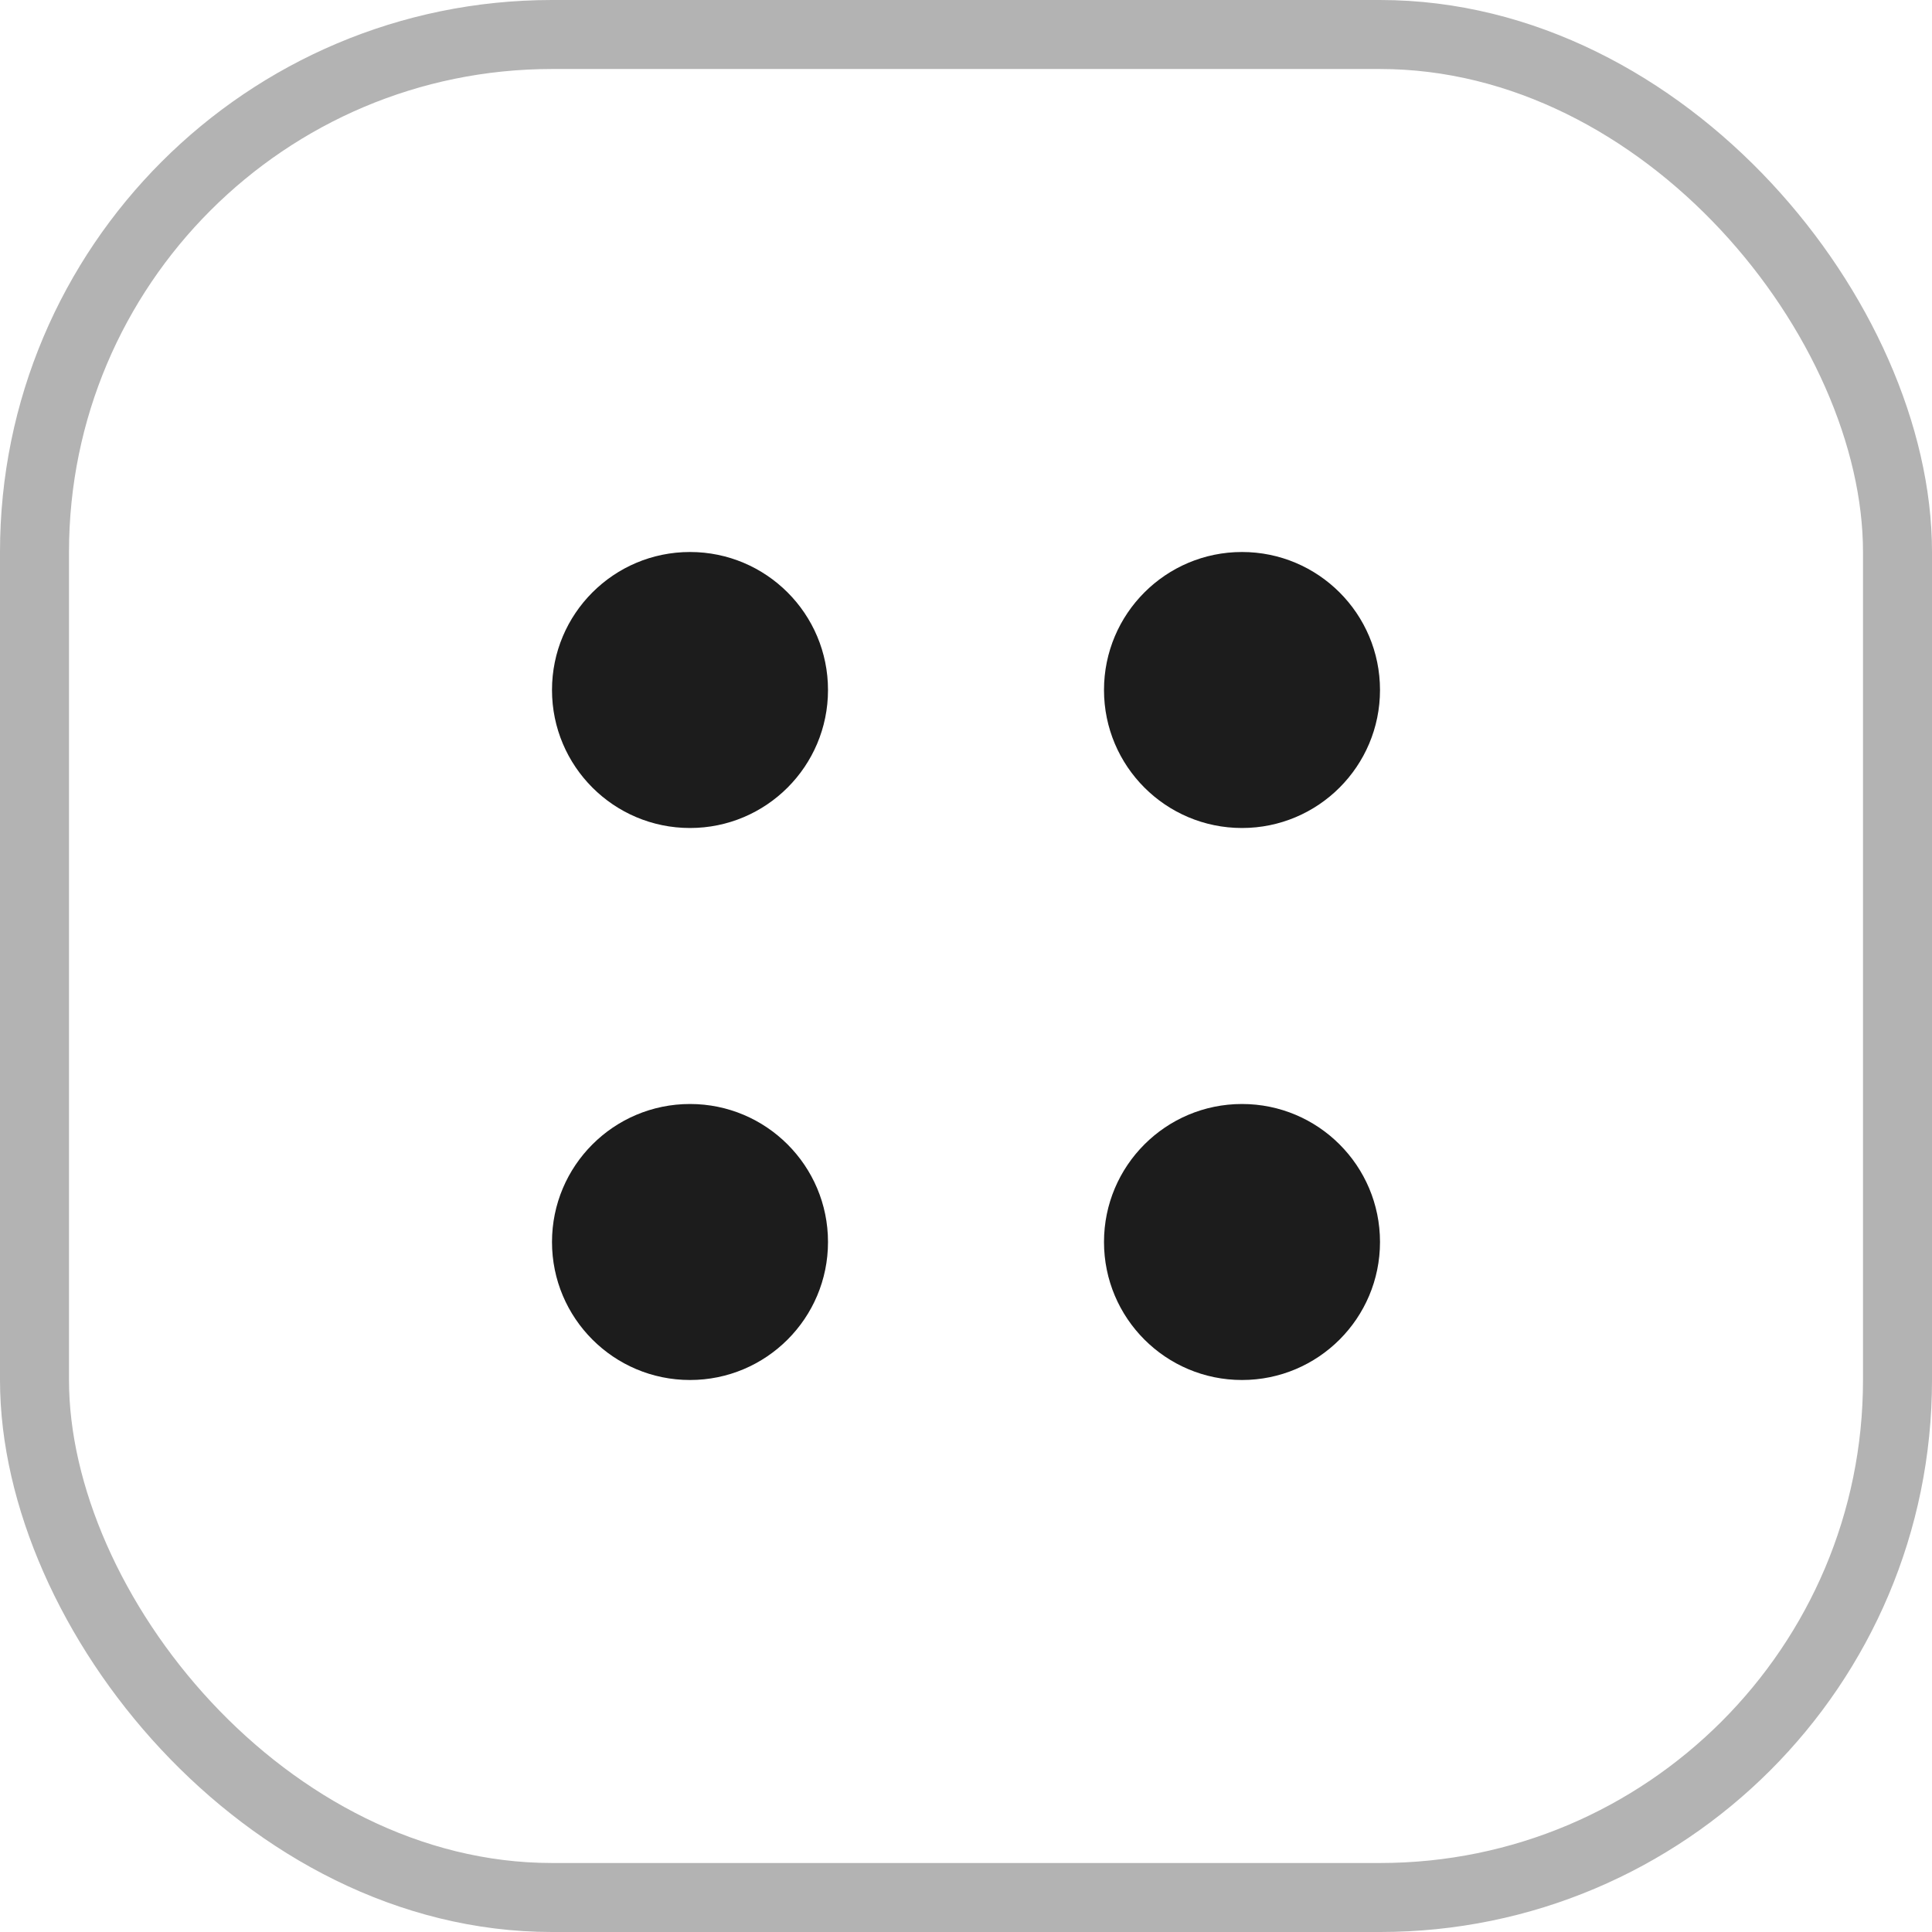
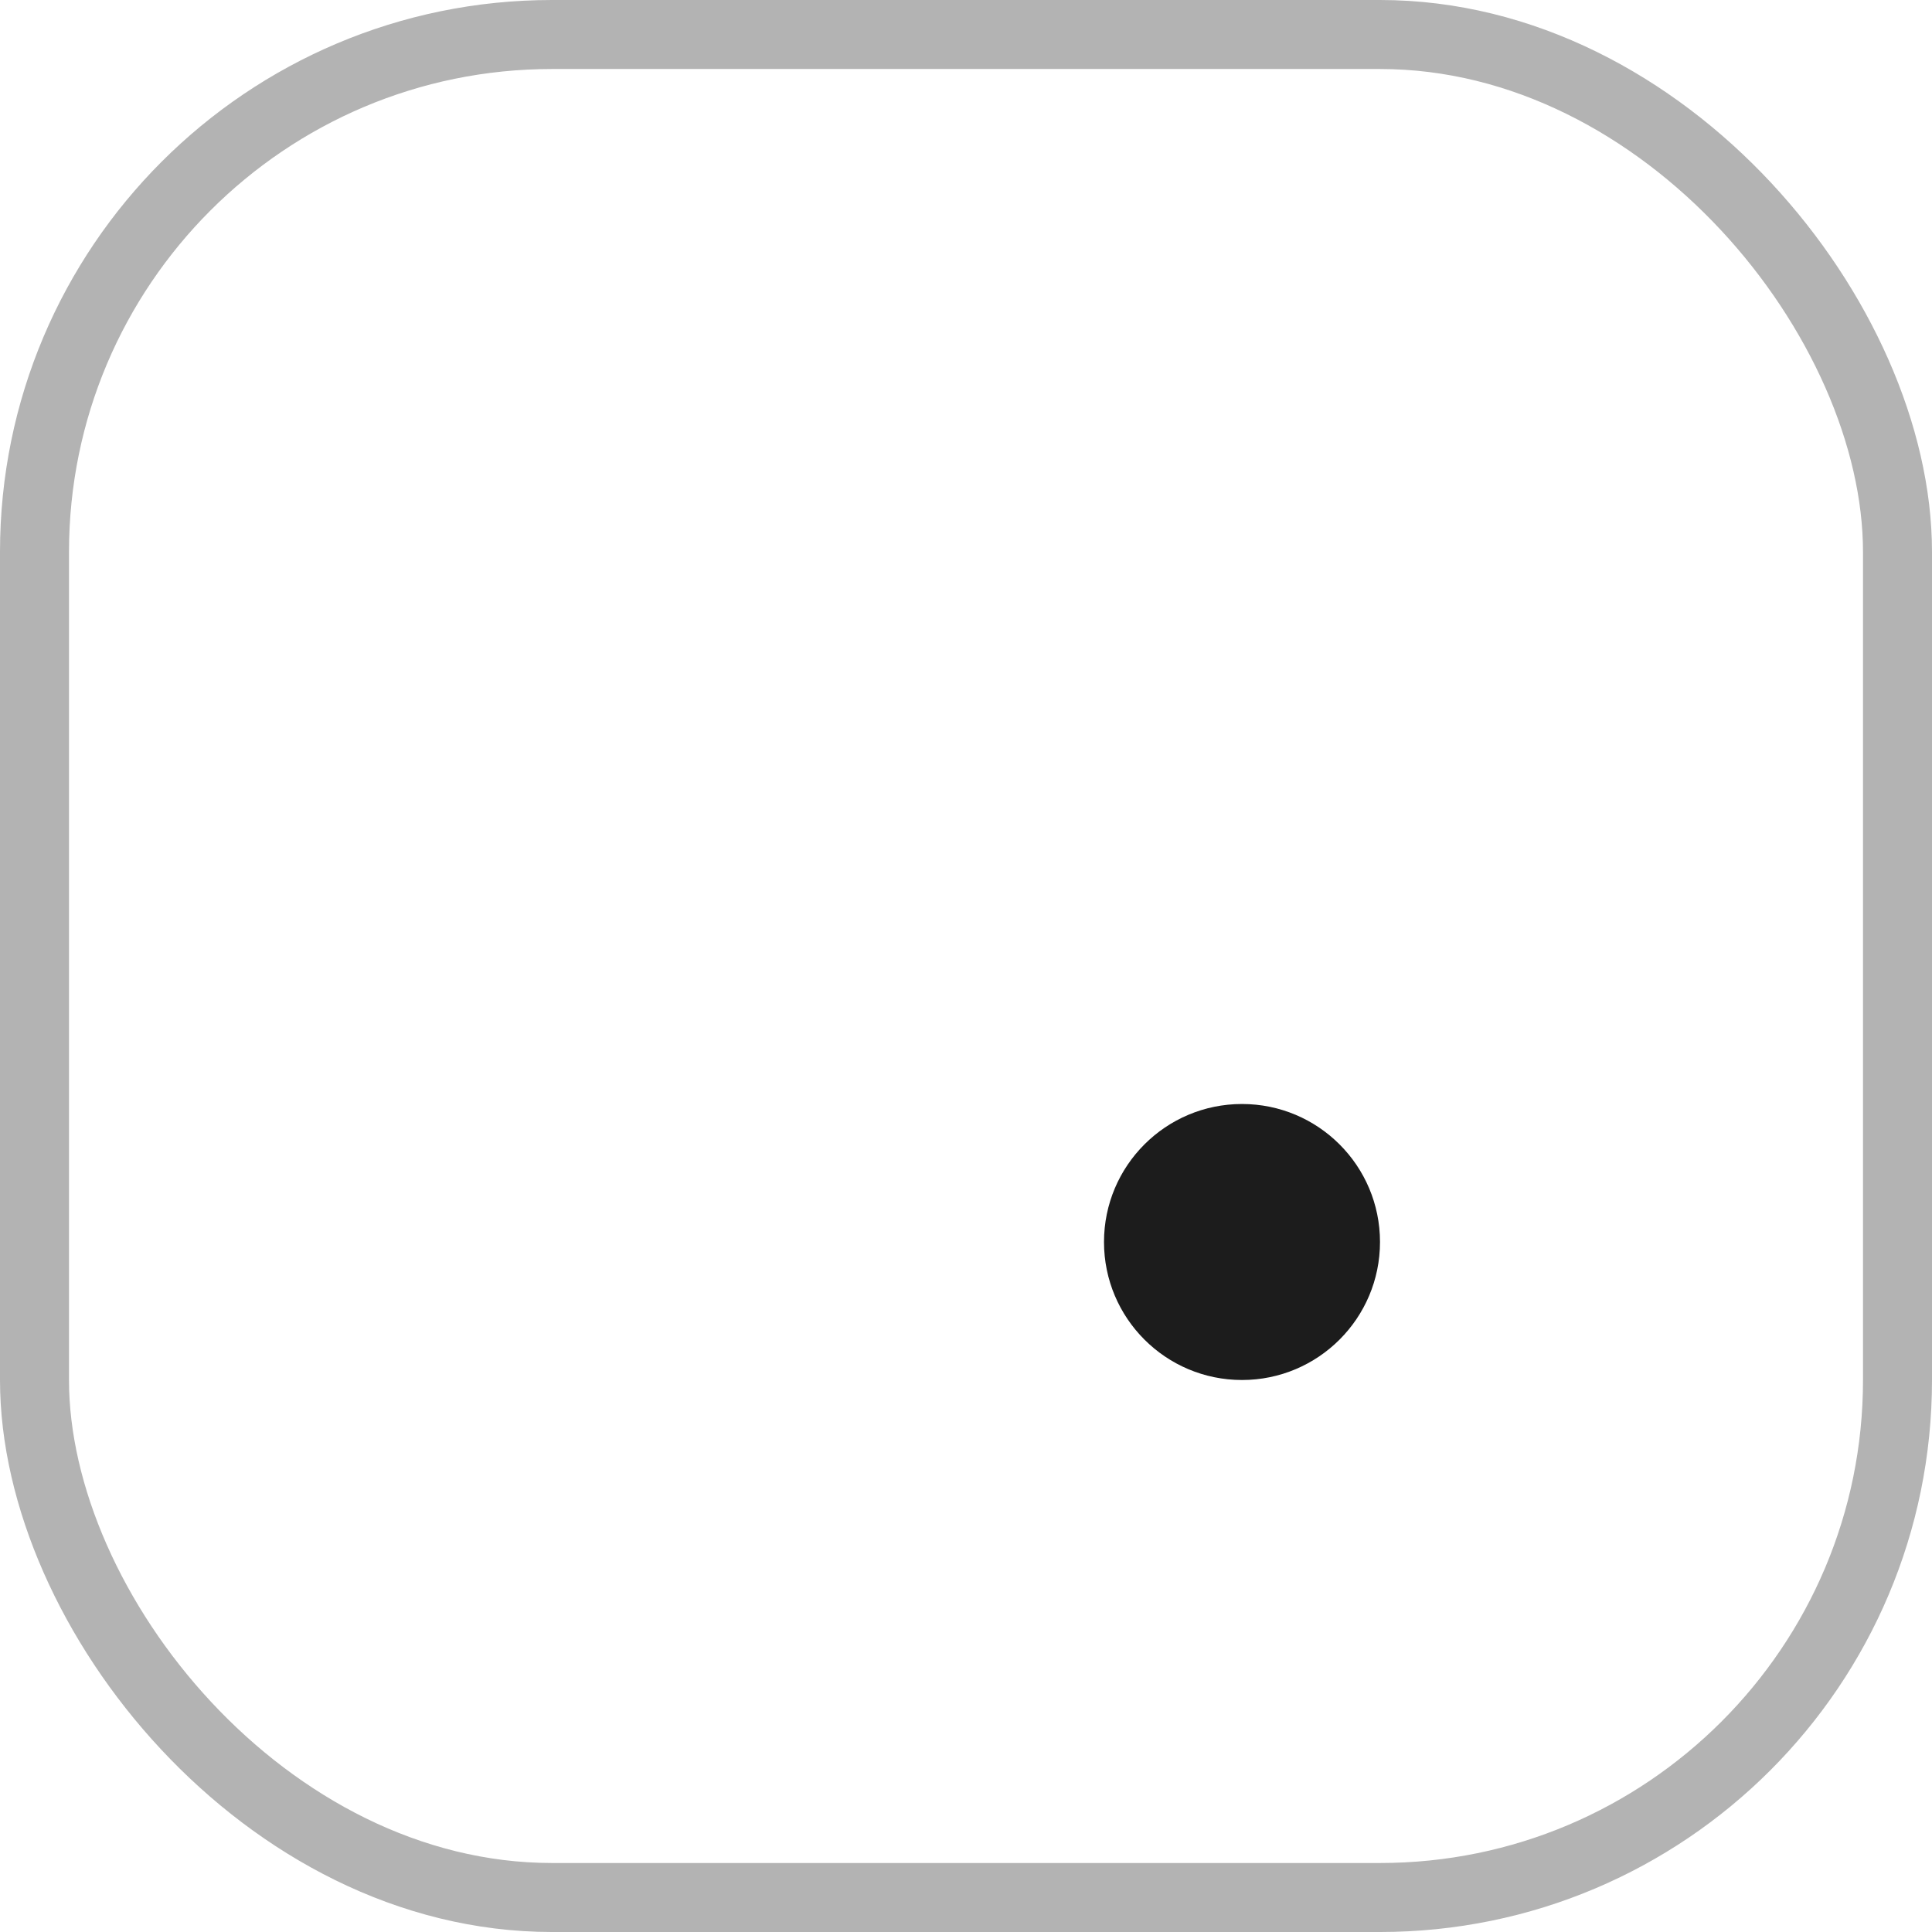
<svg xmlns="http://www.w3.org/2000/svg" width="28" height="28" viewBox="0 0 28 28" fill="none">
  <rect x="0.5" y="0.5" width="27" height="27" rx="7.5" stroke="black" stroke-opacity="0.3" />
-   <circle cx="10" cy="10" r="2" transform="rotate(90 10 10)" fill="#1C1C1C" />
-   <circle cx="18" cy="10" r="2" transform="rotate(90 18 10)" fill="#1C1C1C" />
-   <circle cx="10" cy="18" r="2" transform="rotate(90 10 18)" fill="#1C1C1C" />
  <circle cx="18" cy="18" r="2" transform="rotate(90 18 18)" fill="#1C1C1C" />
</svg>